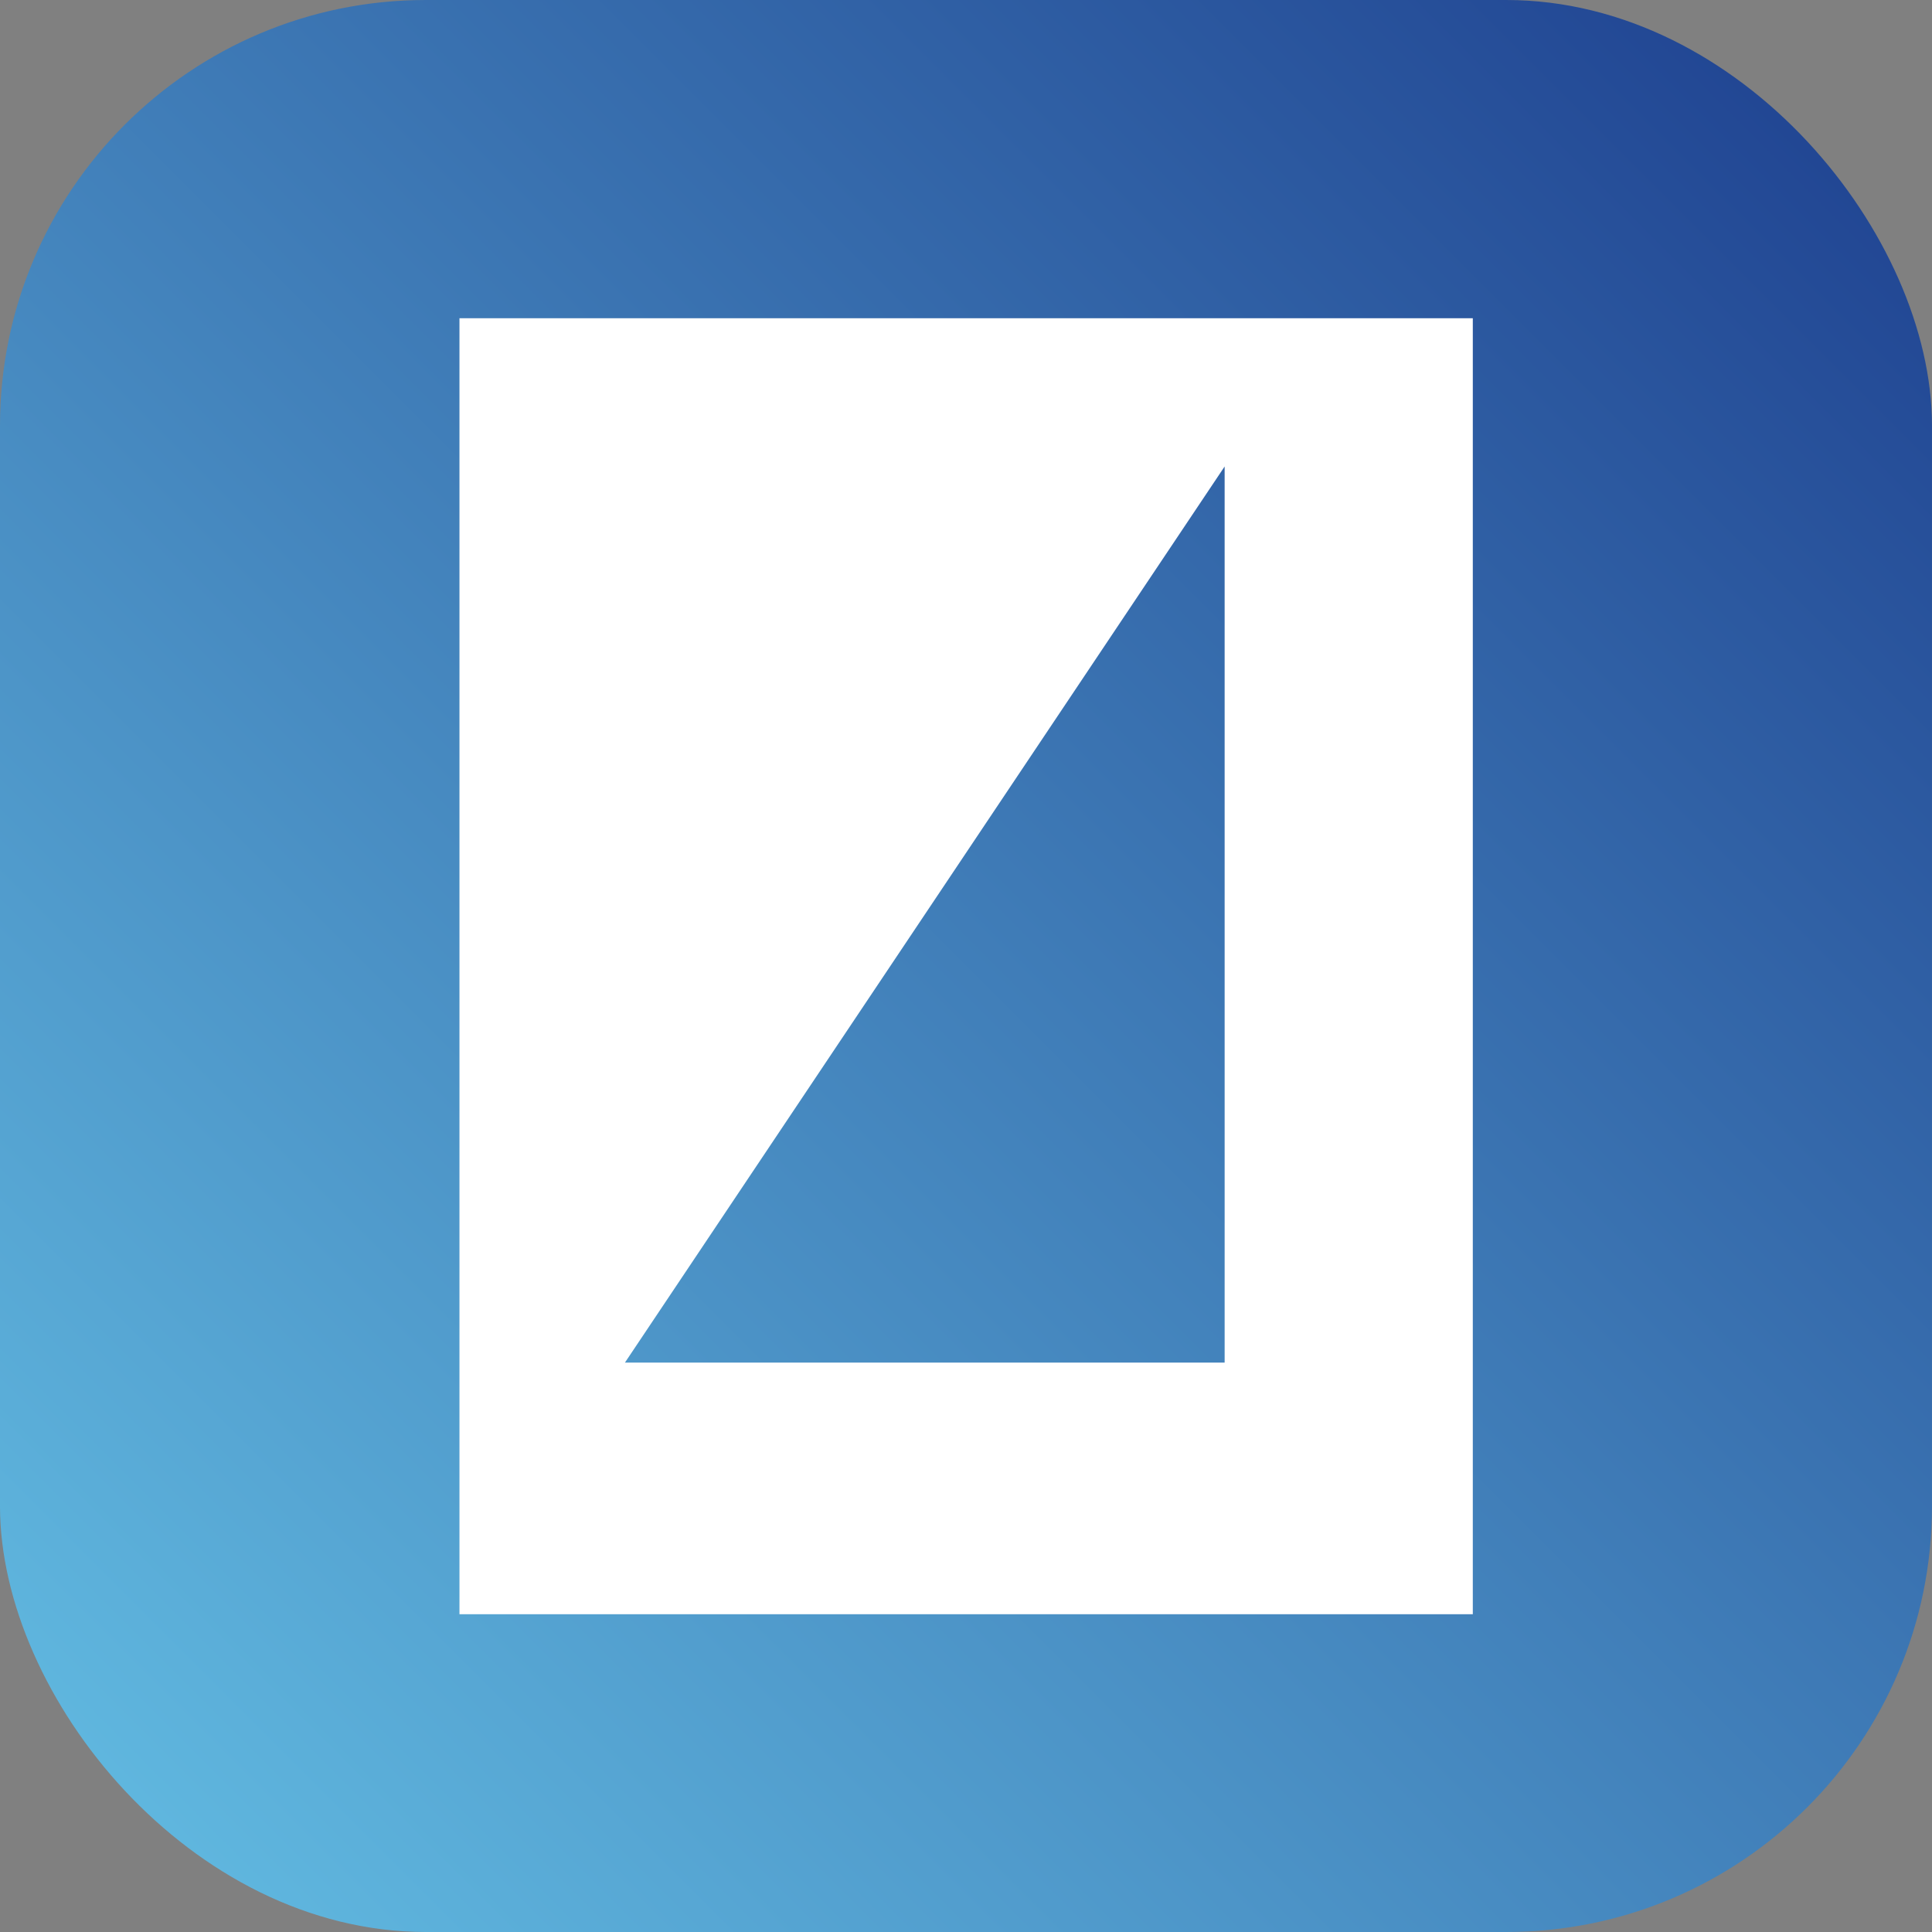
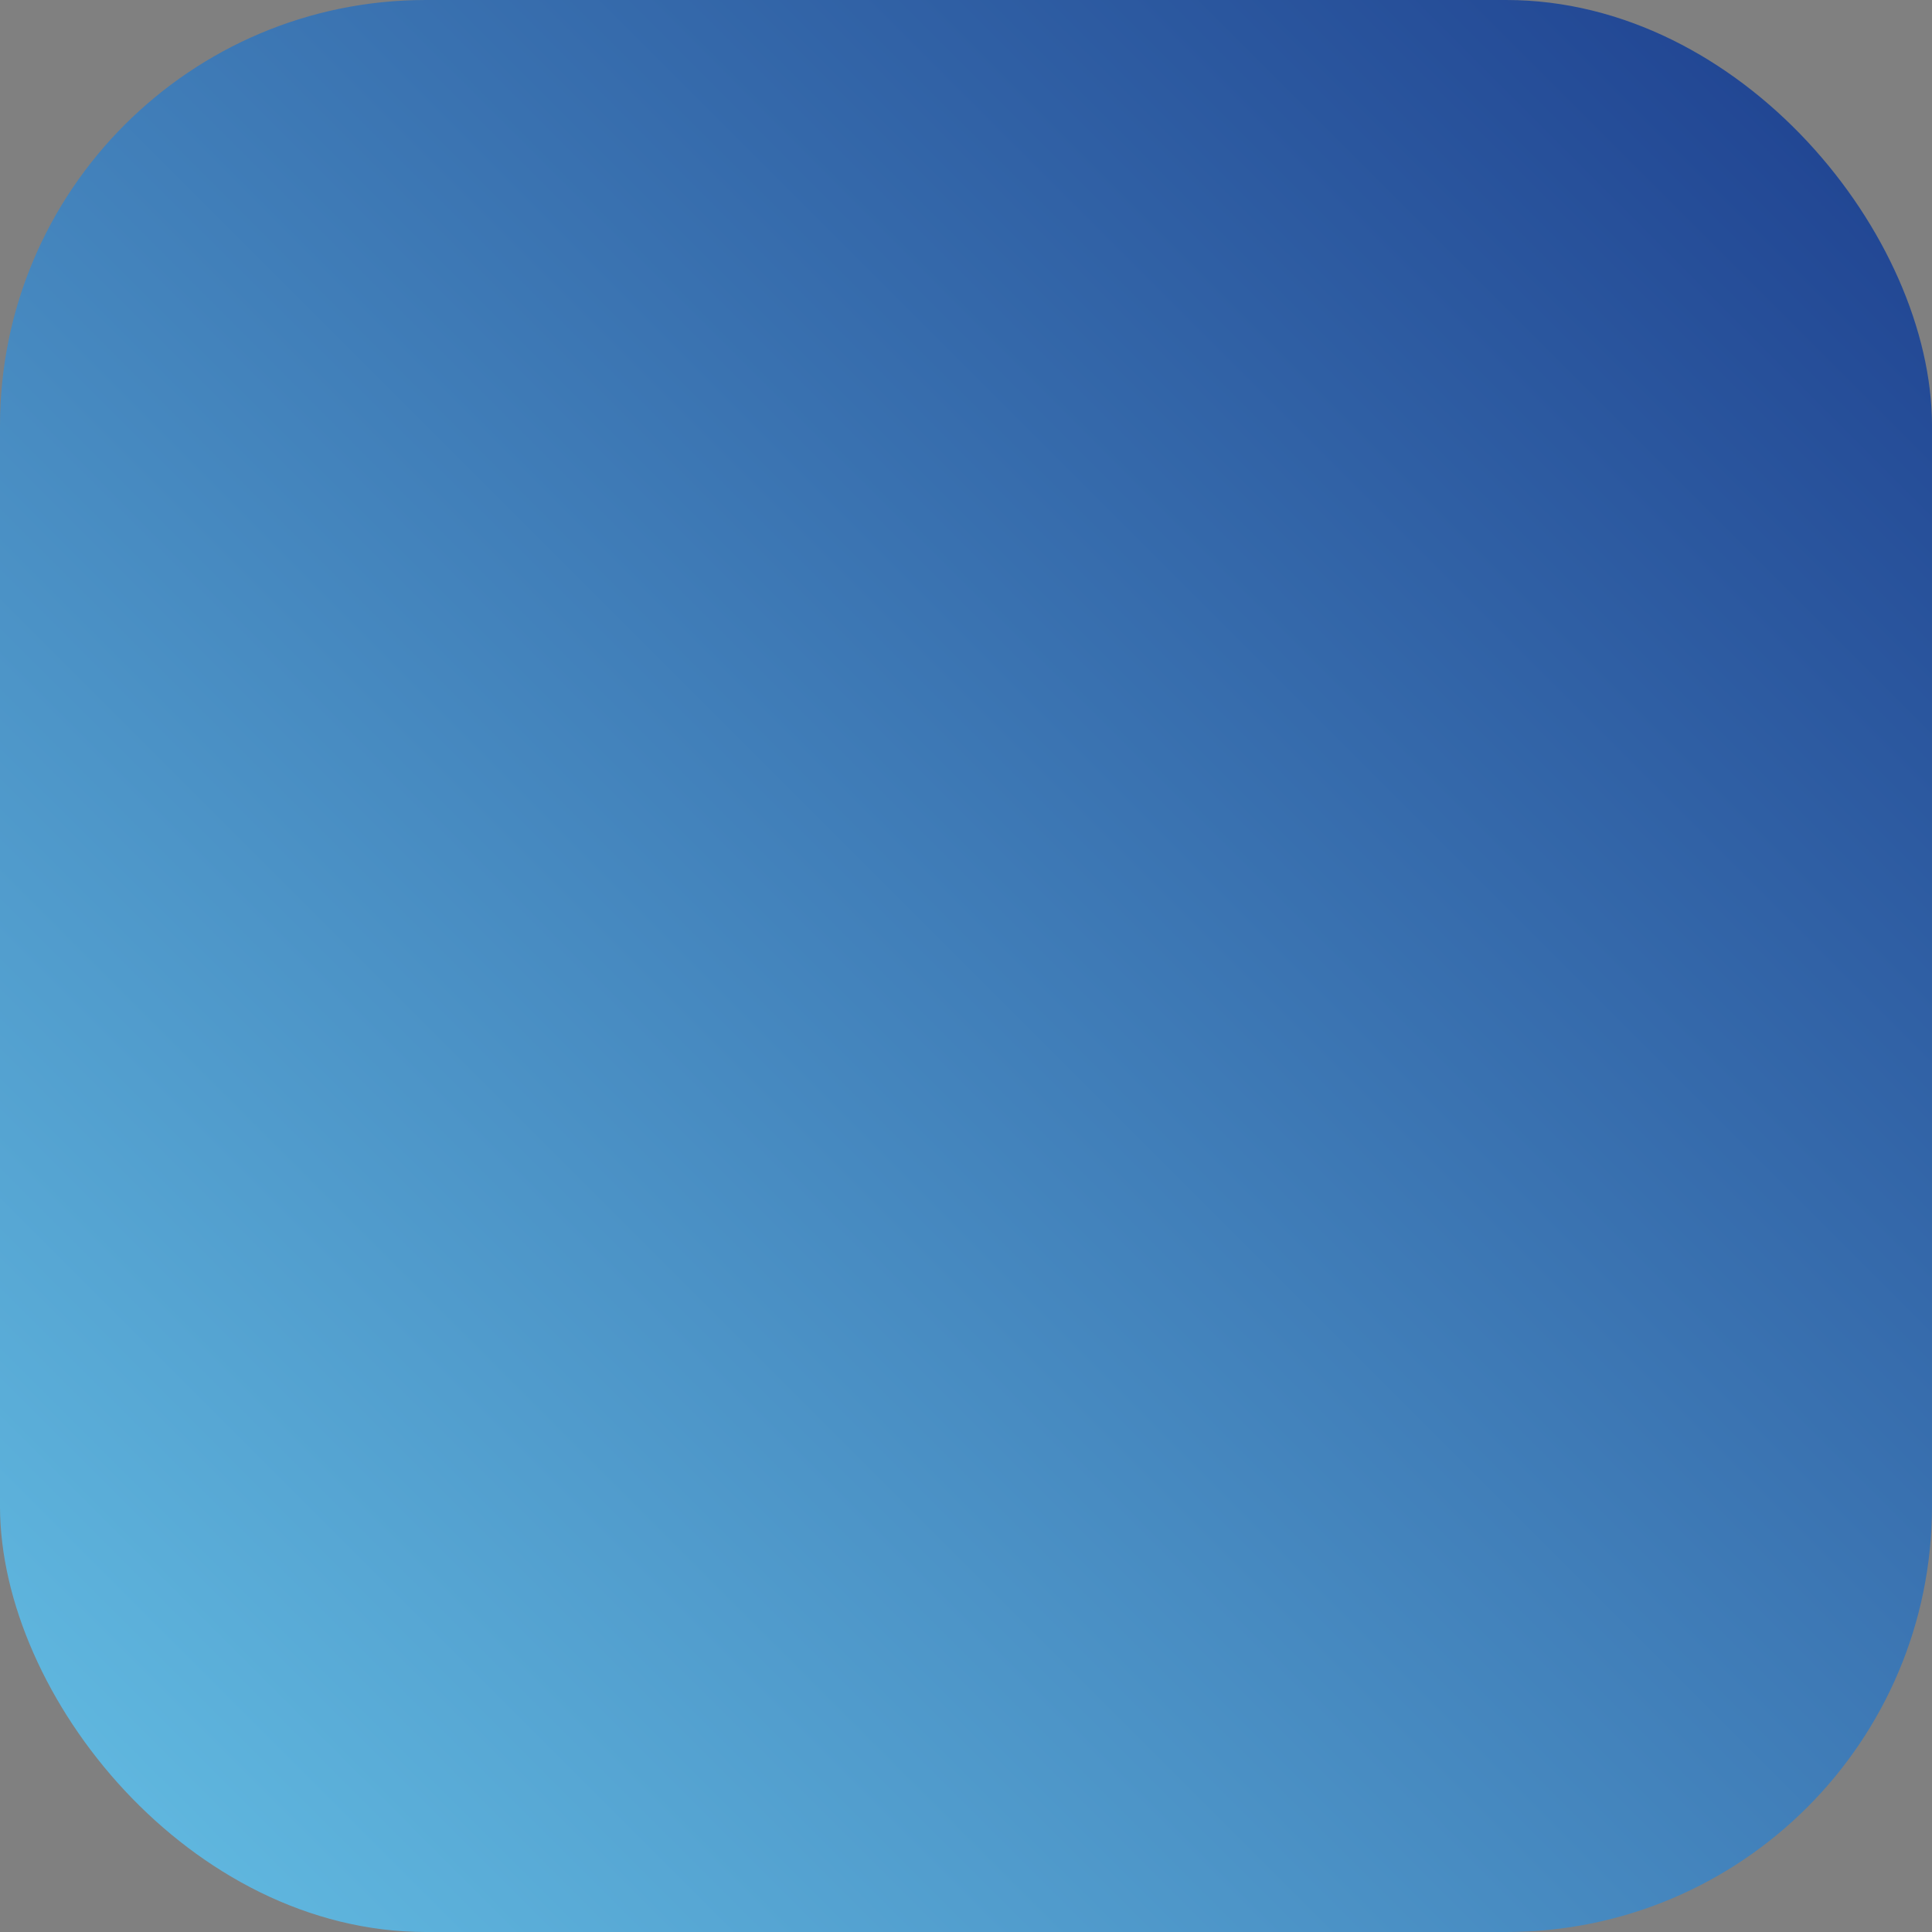
<svg xmlns="http://www.w3.org/2000/svg" width="862" height="862" viewBox="0 0 862 862" fill="none">
  <rect x="0" y="0" width="862" height="862" fill="#808080" stroke="none" />
  <rect width="862" height="862" rx="190" fill="url(#paint0_linear_401_2)" />
-   <path fill-rule="evenodd" clip-rule="evenodd" d="M657.121 142H205V720.223H657.121V142ZM278.816 607.962H546.398V208.127L278.816 607.962Z" fill="white" />
  <defs>
    <linearGradient id="paint0_linear_401_2" x1="862" y1="0" x2="0" y2="862" gradientUnits="userSpaceOnUse">
      <stop stop-color="#1D3E8E" />
      <stop offset="1" stop-color="#64BFE4" />
    </linearGradient>
  </defs>
</svg>